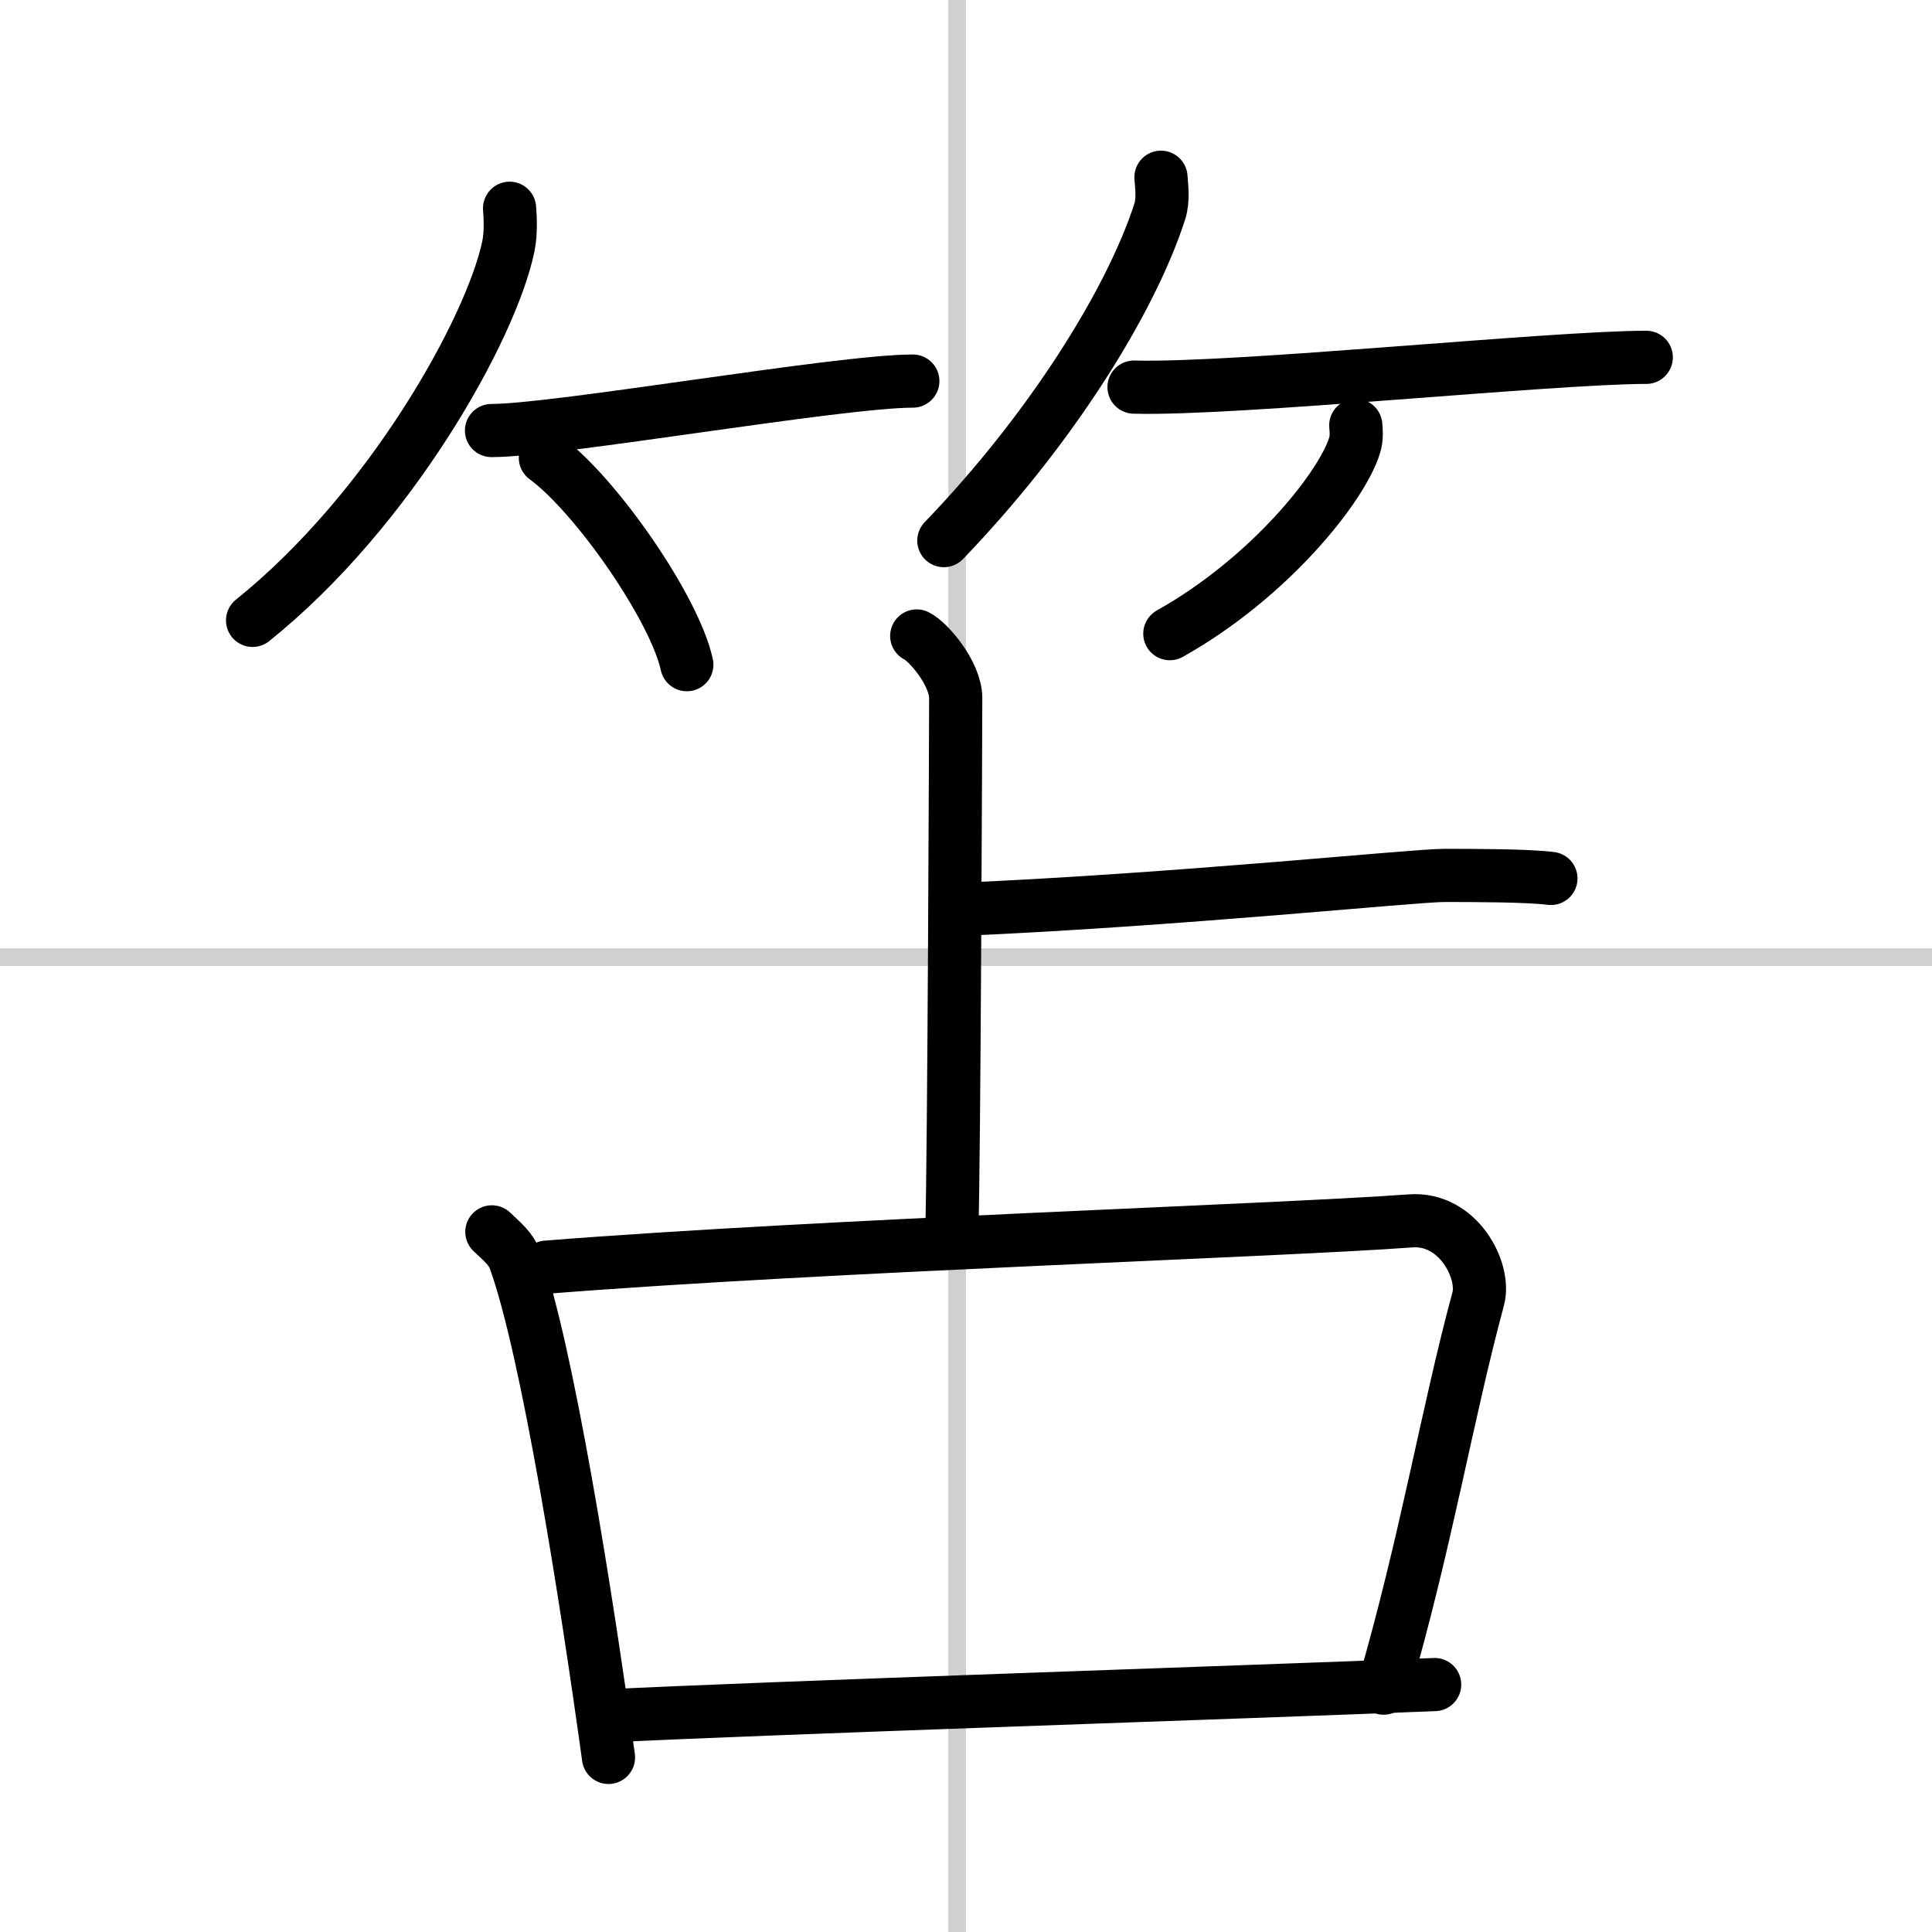
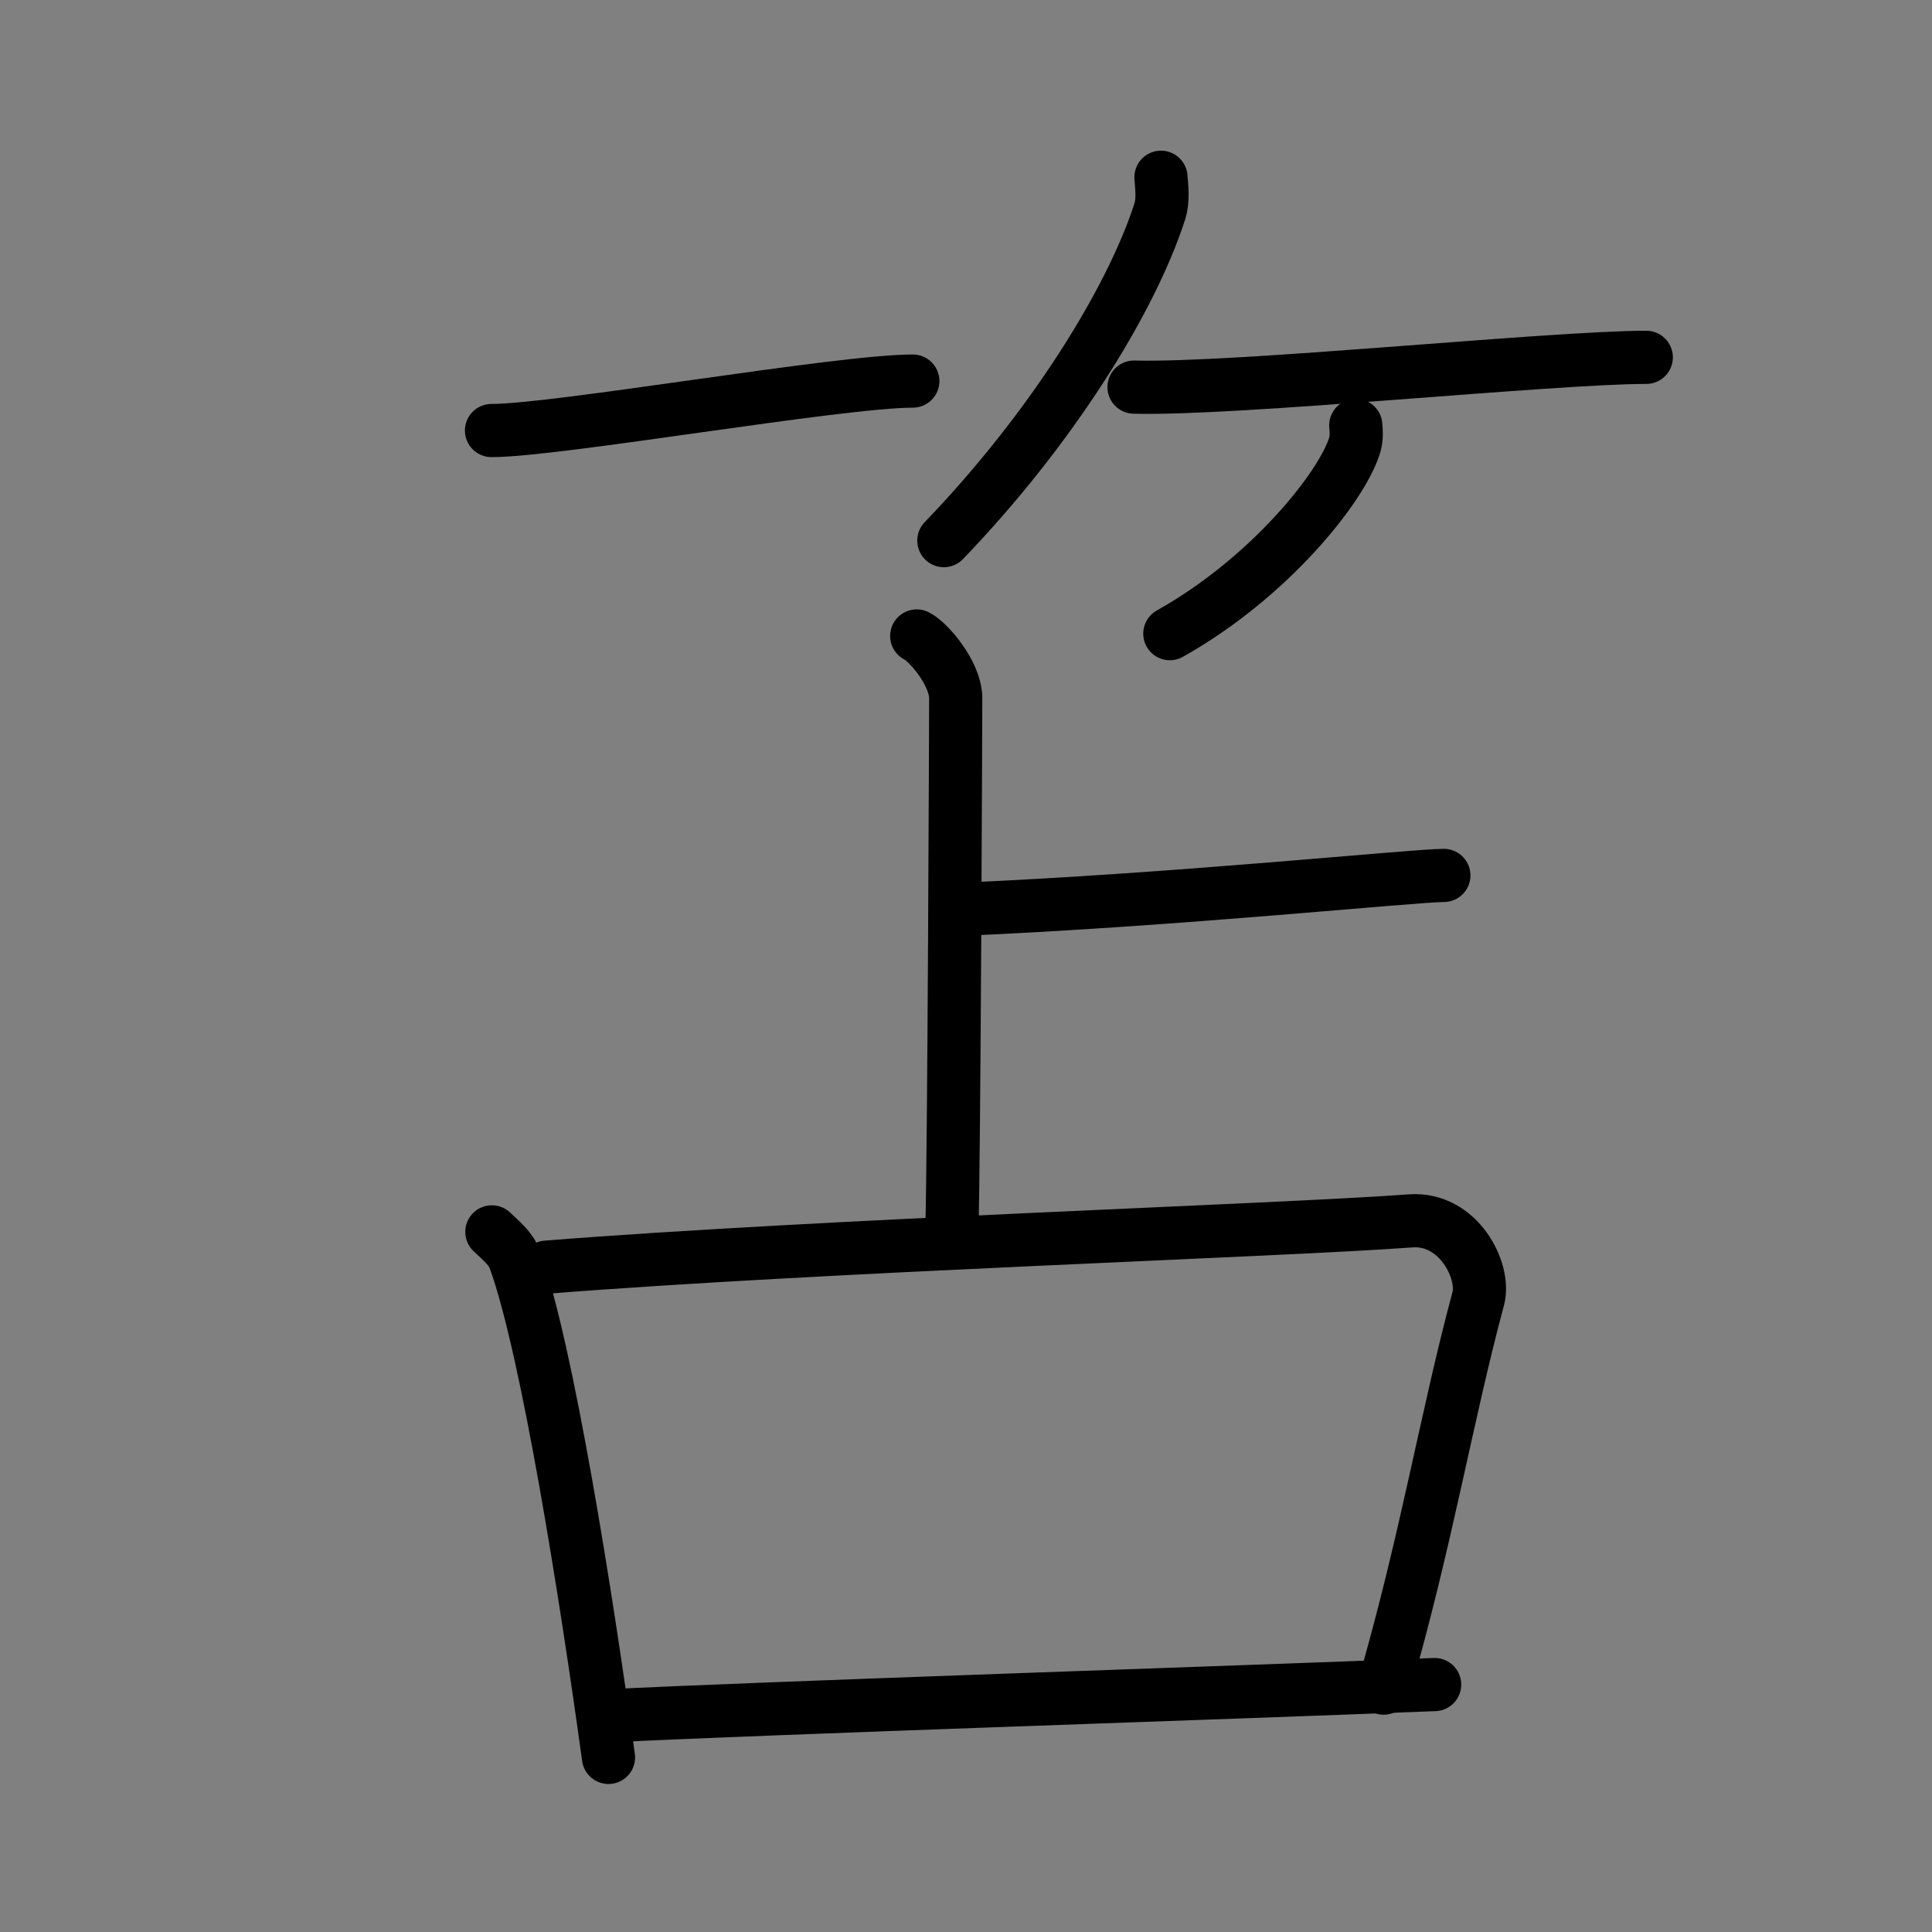
<svg xmlns="http://www.w3.org/2000/svg" width="400" height="400" viewBox="0 0 109 109">
  <rect x="0" y="0" width="109" height="109" fill="#808080" stroke="none" />
  <g fill="none" stroke="#000" stroke-linecap="round" stroke-linejoin="round" stroke-width="3">
-     <rect width="100%" height="100%" fill="#fff" stroke="#fff" />
-     <line x1="54" x2="54" y2="109" stroke="#d0d0d0" stroke-width="1" />
-     <line x2="109" y1="54" y2="54" stroke="#d0d0d0" stroke-width="1" />
-     <path d="m28.75 11.75c0.04 0.55 0.09 1.41-0.08 2.2-0.99 4.64-6.66 14.82-14.42 21.05" />
    <path d="m27.73 24.29c3.71 0 19.61-2.79 23.77-2.79" />
-     <path d="m30.77 25.83c2.82 2.06 7.28 8.46 7.98 11.67" />
    <path d="m65.5 10c0.03 0.48 0.15 1.26-0.07 1.94-1.64 5.08-6.17 12.32-12.18 18.56" />
    <path d="m63.98 21.84c5.77 0.16 23.58-1.68 28.9-1.68" />
    <path d="m76.49 24c0.03 0.28 0.06 0.72-0.06 1.11-0.71 2.35-4.81 7.49-10.43 10.64" />
    <path d="m51.72 35.88c0.66 0.32 2.2 2.12 2.2 3.51 0 0.65-0.09 26.13-0.22 30.1" />
-     <path d="m54.25 51.3c12.09-0.52 25.53-1.91 27.21-1.91s4.7 0 6.04 0.17" />
+     <path d="m54.25 51.3c12.09-0.52 25.53-1.91 27.21-1.91" />
    <path d="m27.75 69.5c0.53 0.51 1.07 0.93 1.3 1.57 1.83 5.06 4.03 19 5.28 28.08" />
    <path d="m30.84 71.49c15.66-1.24 41.35-2.06 48.74-2.61 2.7-0.2 4.24 2.82 3.82 4.39-1.76 6.51-2.94 13.71-5.34 21.97" />
    <path d="m34.25 96.81c8.56-0.44 35.83-1.33 46.69-1.77" />
  </g>
</svg>